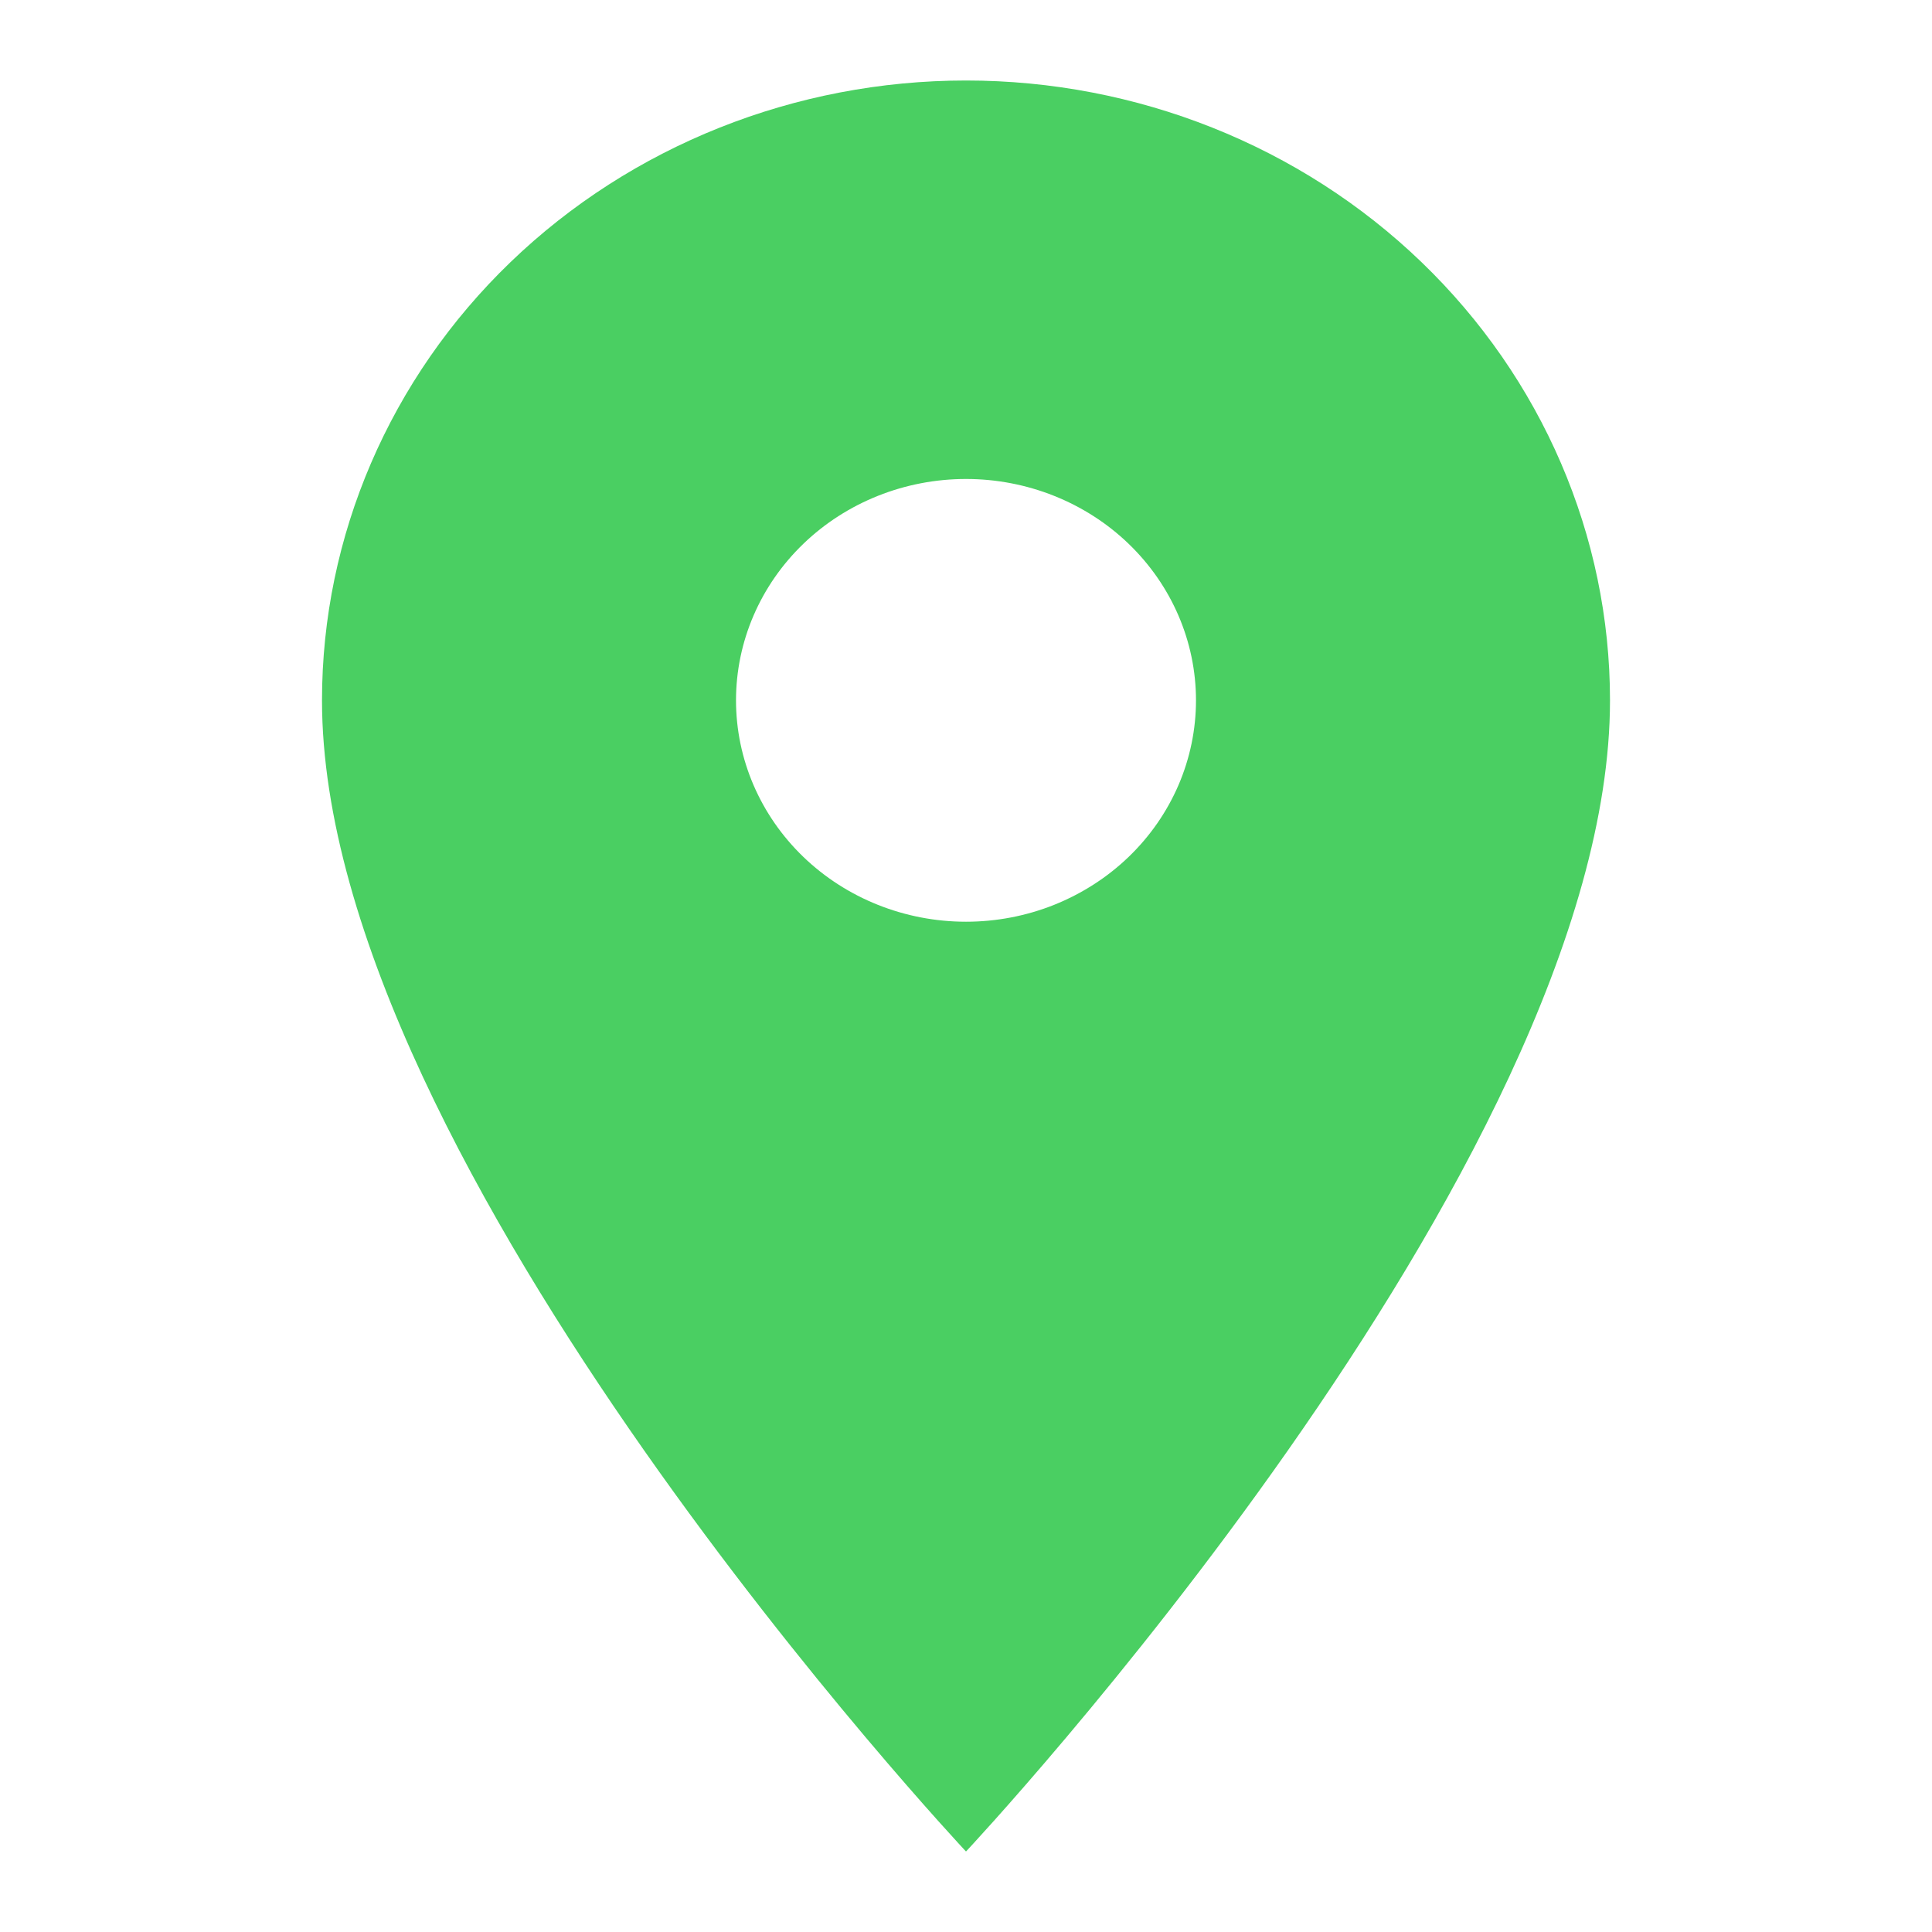
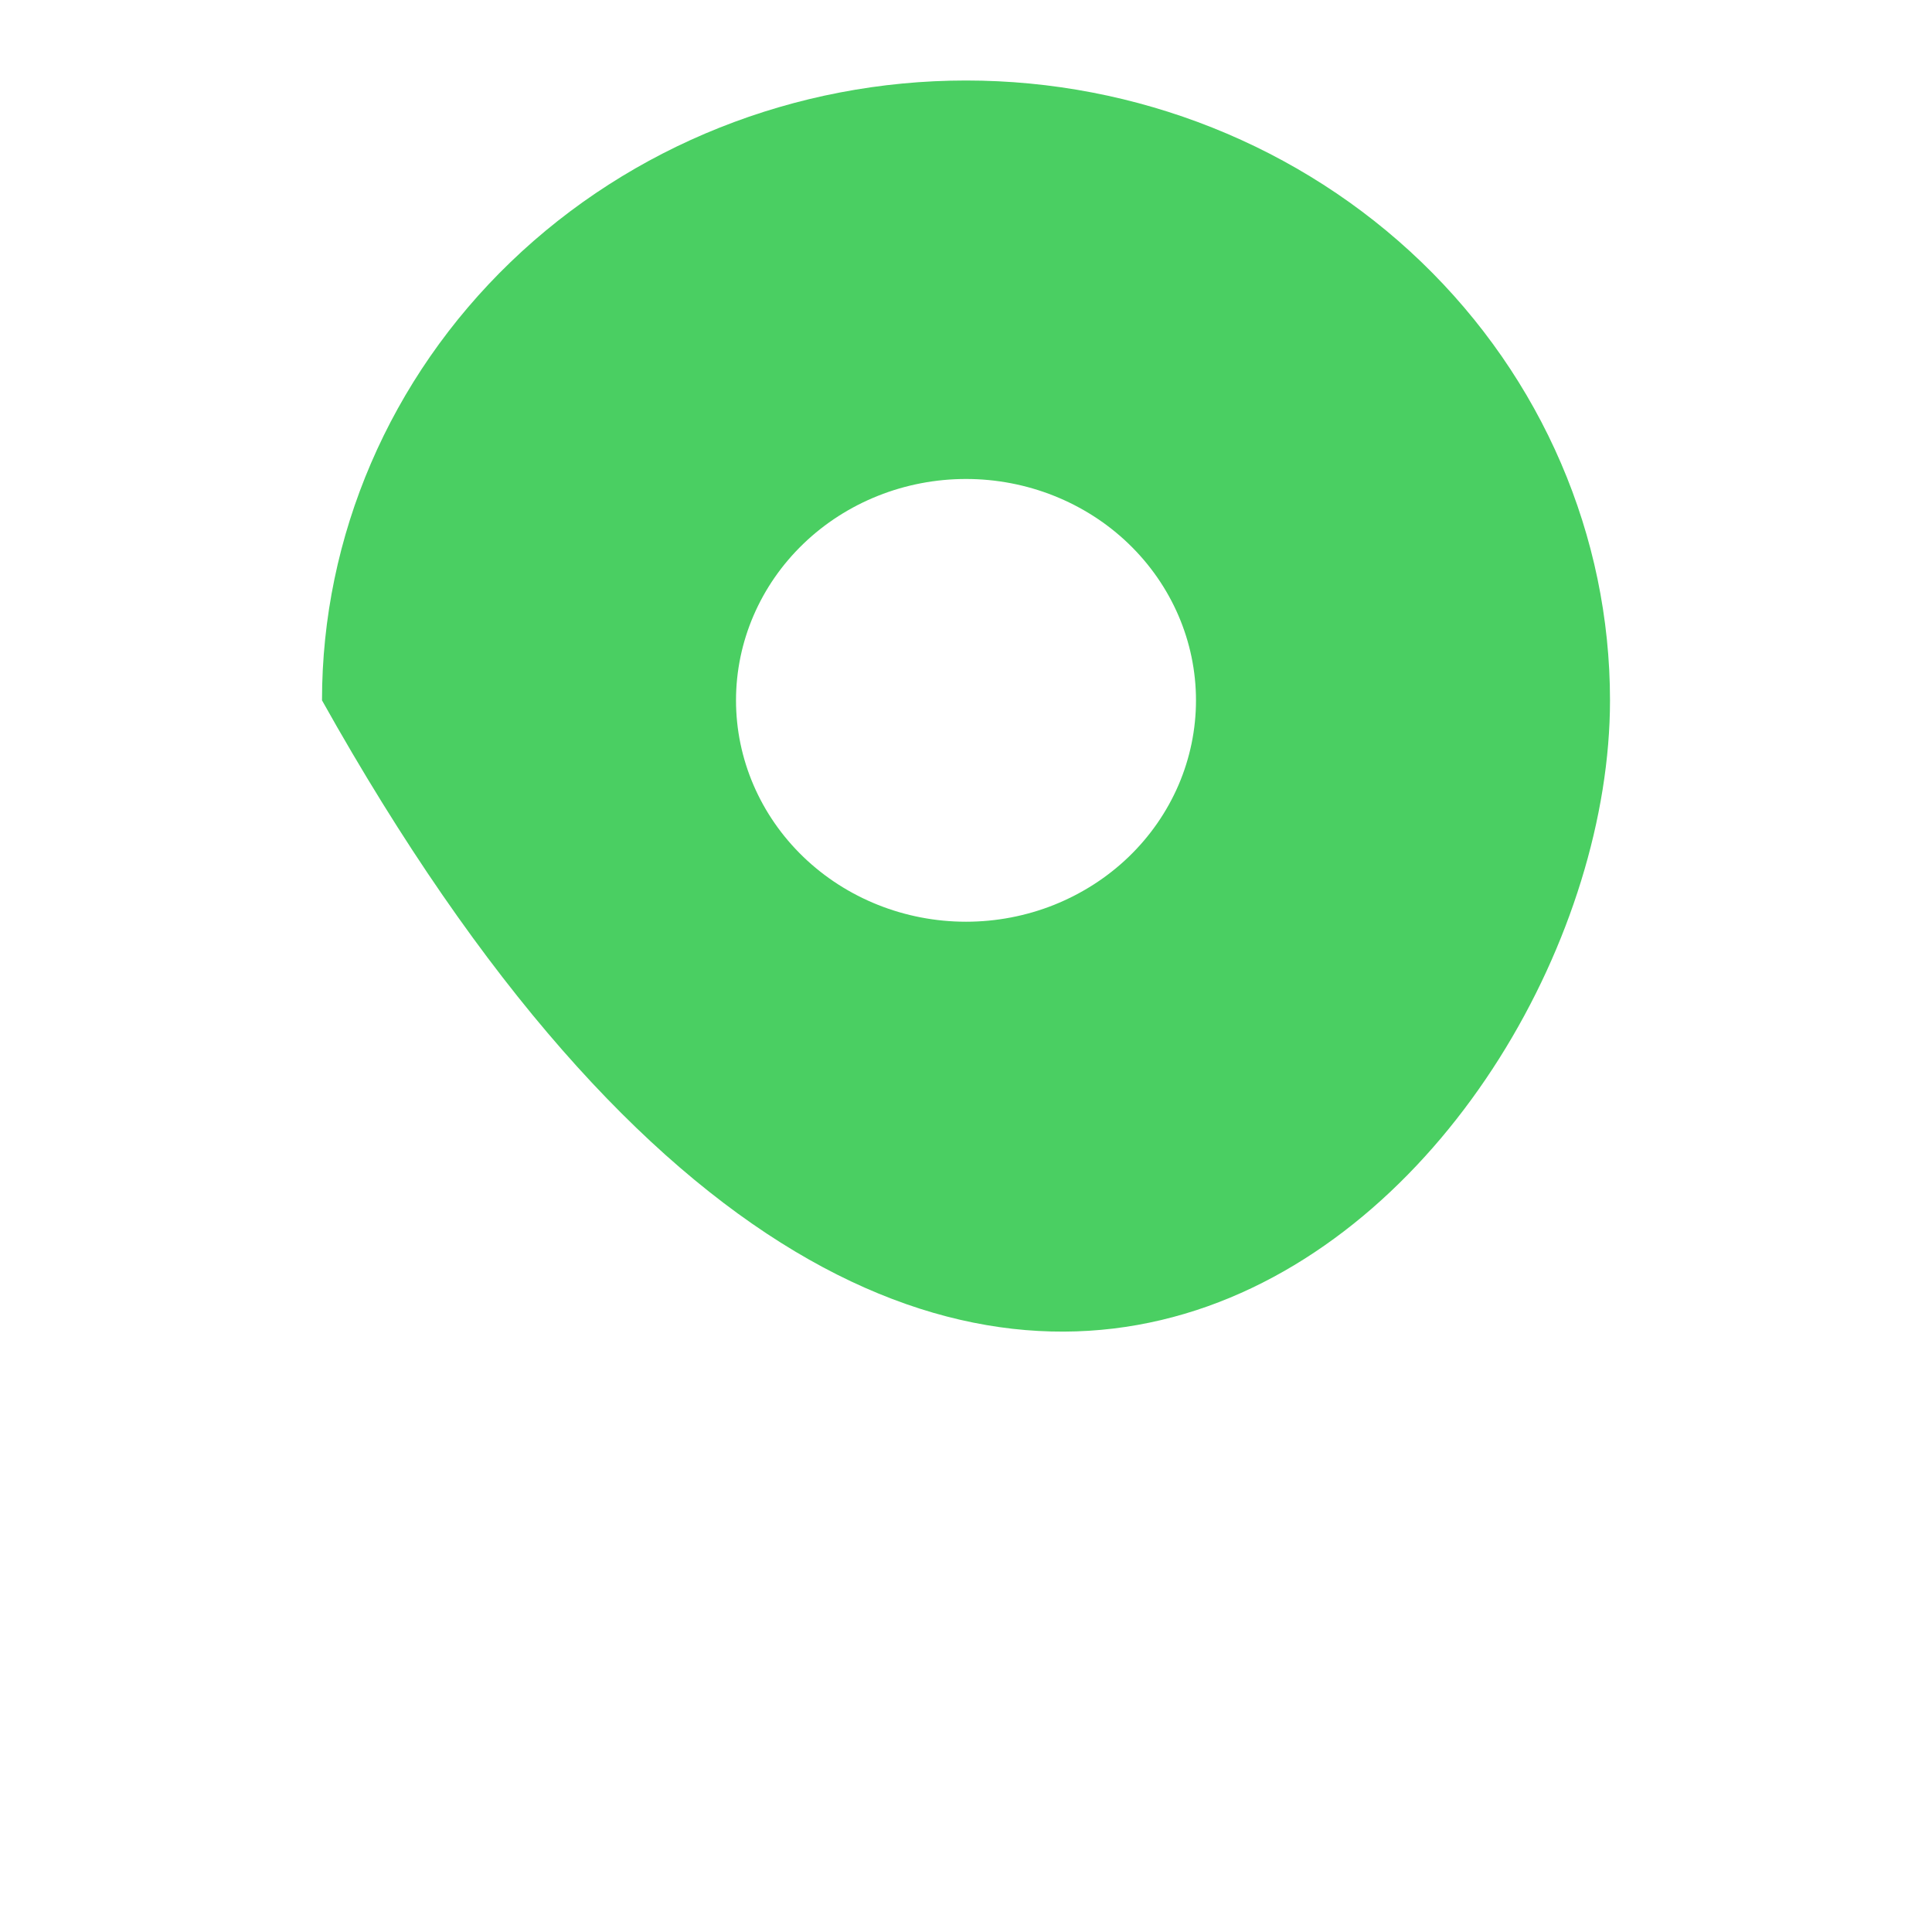
<svg xmlns="http://www.w3.org/2000/svg" width="24" height="24" viewBox="0 0 24 24" fill="none">
-   <path d="M12 11.45C11.242 11.45 10.515 11.16 9.98 10.645C9.444 10.129 9.143 9.429 9.143 8.7C9.143 7.971 9.444 7.271 9.98 6.755C10.515 6.24 11.242 5.95 12 5.95C12.758 5.95 13.485 6.24 14.02 6.755C14.556 7.271 14.857 7.971 14.857 8.7C14.857 9.061 14.783 9.419 14.64 9.752C14.496 10.086 14.286 10.389 14.02 10.645C13.755 10.9 13.44 11.102 13.093 11.241C12.747 11.379 12.375 11.45 12 11.45ZM12 1C9.878 1 7.843 1.811 6.343 3.255C4.843 4.699 4 6.658 4 8.7C4 14.475 12 23 12 23C12 23 20 14.475 20 8.7C20 6.658 19.157 4.699 17.657 3.255C16.157 1.811 14.122 1 12 1Z" fill="#4ACF62" />
+   <path d="M12 11.45C11.242 11.45 10.515 11.16 9.98 10.645C9.444 10.129 9.143 9.429 9.143 8.7C9.143 7.971 9.444 7.271 9.98 6.755C10.515 6.24 11.242 5.95 12 5.95C12.758 5.95 13.485 6.24 14.02 6.755C14.556 7.271 14.857 7.971 14.857 8.7C14.857 9.061 14.783 9.419 14.64 9.752C14.496 10.086 14.286 10.389 14.02 10.645C13.755 10.9 13.44 11.102 13.093 11.241C12.747 11.379 12.375 11.45 12 11.45ZM12 1C9.878 1 7.843 1.811 6.343 3.255C4.843 4.699 4 6.658 4 8.7C12 23 20 14.475 20 8.7C20 6.658 19.157 4.699 17.657 3.255C16.157 1.811 14.122 1 12 1Z" fill="#4ACF62" />
</svg>